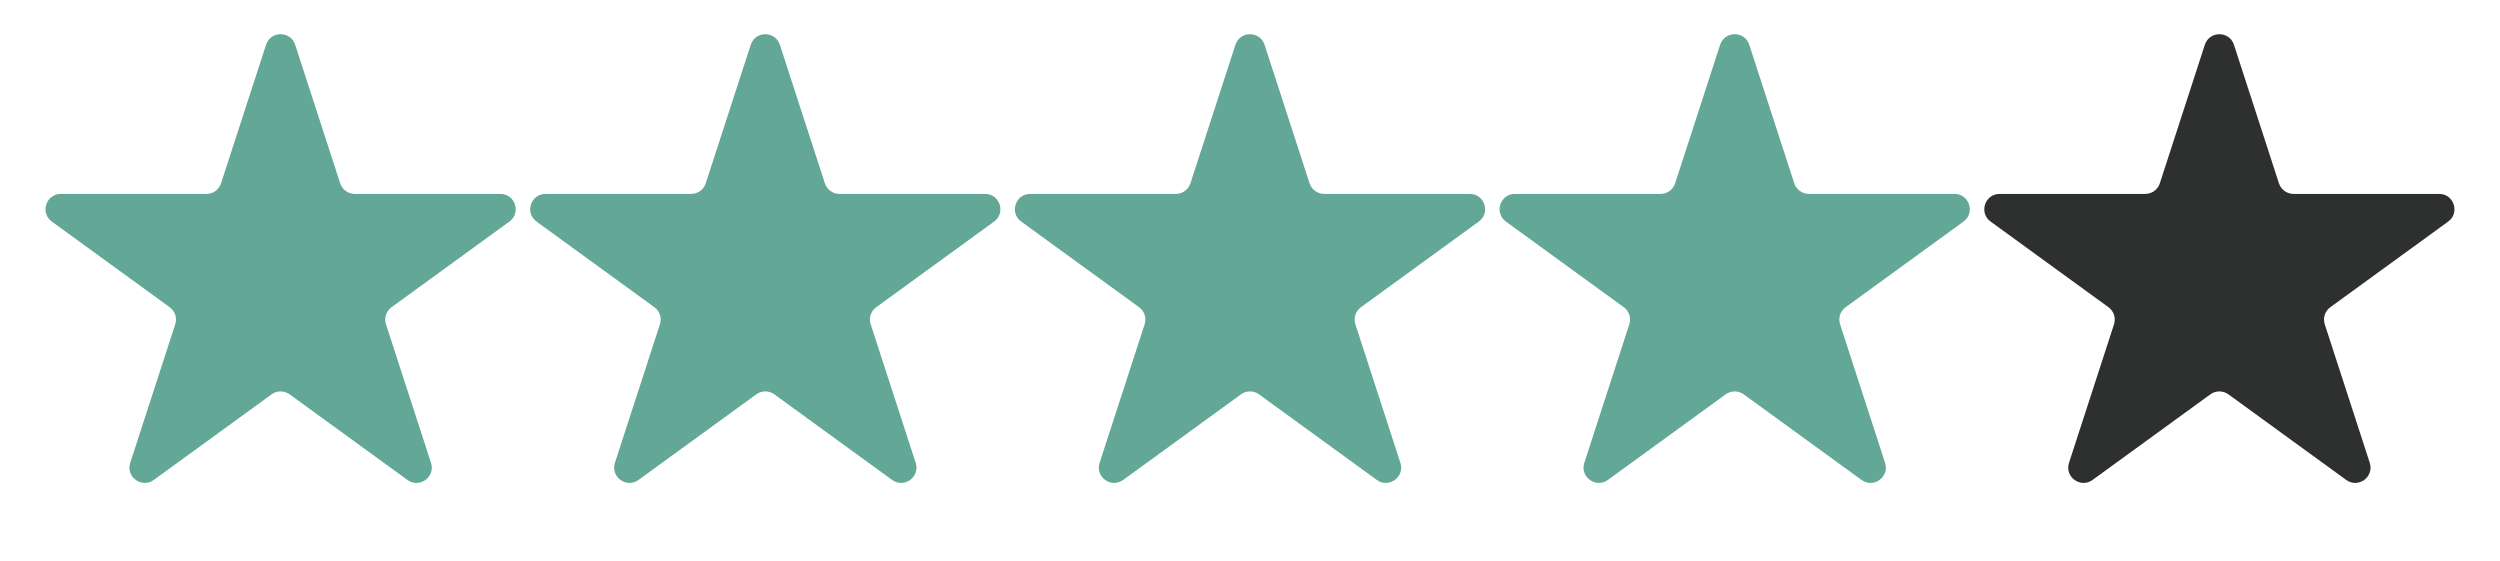
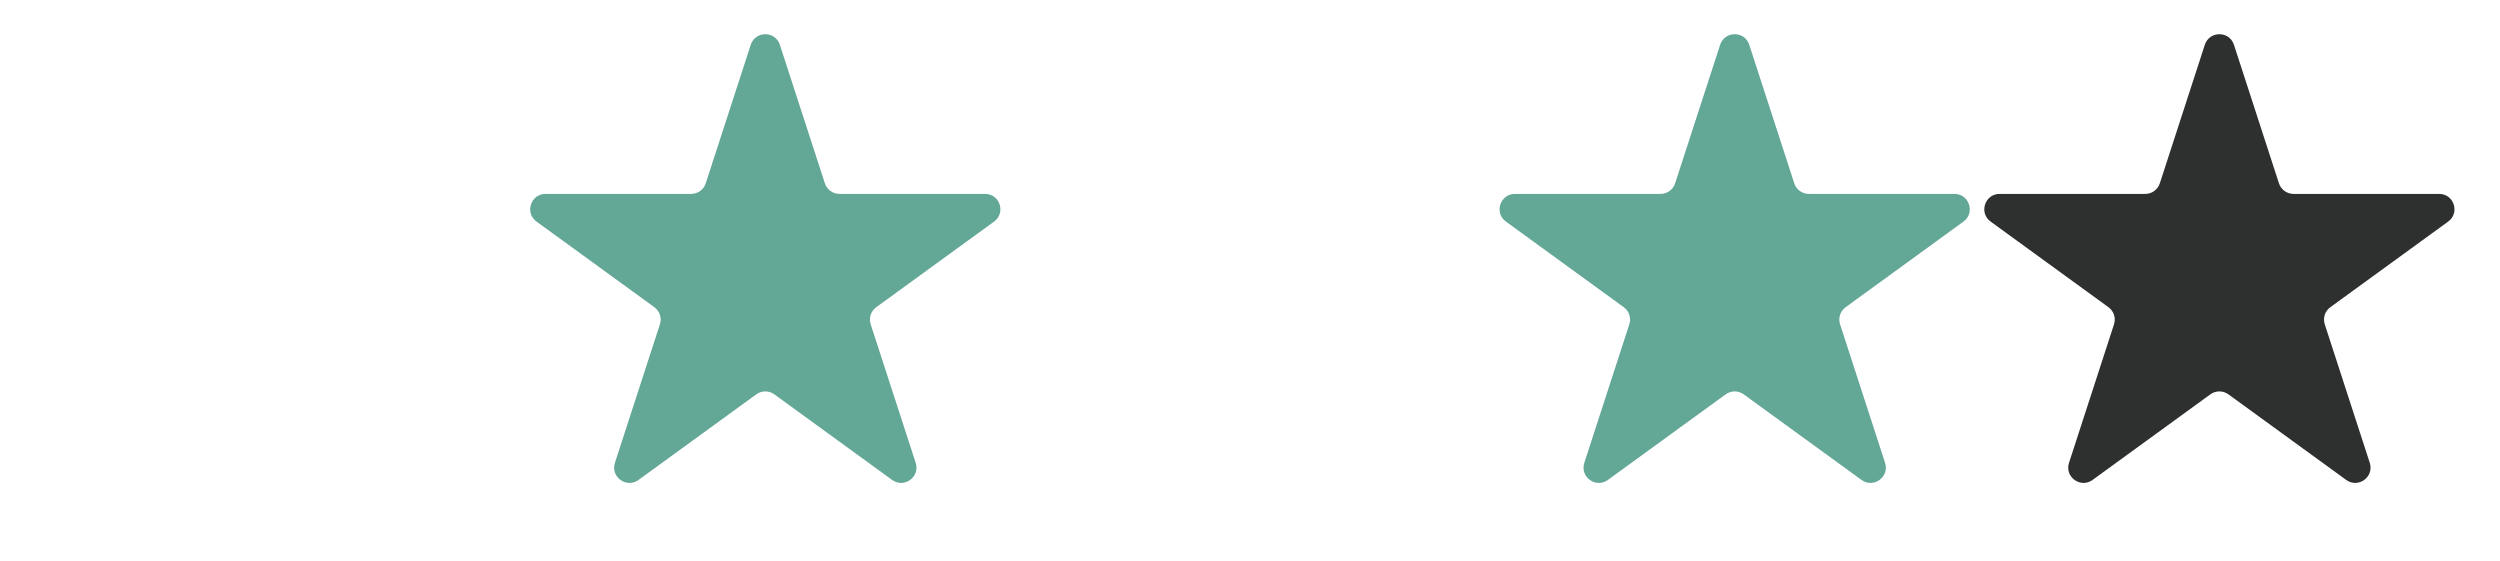
<svg xmlns="http://www.w3.org/2000/svg" width="98" height="22" viewBox="0 0 98 22" fill="none">
-   <path d="M10.429 1.756C10.609 1.203 11.391 1.203 11.571 1.756L13.335 7.186C13.415 7.433 13.646 7.601 13.906 7.601H19.615C20.196 7.601 20.438 8.345 19.968 8.686L15.349 12.042C15.138 12.195 15.05 12.466 15.131 12.713L16.895 18.143C17.075 18.696 16.442 19.155 15.972 18.814L11.353 15.458C11.142 15.305 10.858 15.305 10.647 15.458L6.028 18.814C5.558 19.155 4.925 18.696 5.105 18.143L6.869 12.713C6.95 12.466 6.862 12.195 6.651 12.042L2.032 8.686C1.562 8.345 1.804 7.601 2.385 7.601H8.094C8.354 7.601 8.585 7.433 8.665 7.186L10.429 1.756Z" fill="#63A797" />
  <path d="M29.429 1.756C29.609 1.203 30.391 1.203 30.571 1.756L32.335 7.186C32.415 7.433 32.646 7.601 32.906 7.601H38.615C39.196 7.601 39.438 8.345 38.968 8.686L34.349 12.042C34.138 12.195 34.05 12.466 34.131 12.713L35.895 18.143C36.075 18.696 35.442 19.155 34.972 18.814L30.353 15.458C30.142 15.305 29.858 15.305 29.647 15.458L25.028 18.814C24.558 19.155 23.925 18.696 24.105 18.143L25.869 12.713C25.95 12.466 25.862 12.195 25.651 12.042L21.032 8.686C20.562 8.345 20.804 7.601 21.385 7.601H27.094C27.354 7.601 27.585 7.433 27.665 7.186L29.429 1.756Z" fill="#63A797" />
-   <path d="M48.429 1.756C48.609 1.203 49.391 1.203 49.571 1.756L51.335 7.186C51.415 7.433 51.646 7.601 51.906 7.601H57.615C58.196 7.601 58.438 8.345 57.968 8.686L53.349 12.042C53.138 12.195 53.05 12.466 53.131 12.713L54.895 18.143C55.075 18.696 54.442 19.155 53.972 18.814L49.353 15.458C49.142 15.305 48.858 15.305 48.647 15.458L44.028 18.814C43.558 19.155 42.925 18.696 43.105 18.143L44.869 12.713C44.95 12.466 44.862 12.195 44.651 12.042L40.032 8.686C39.562 8.345 39.804 7.601 40.385 7.601H46.094C46.354 7.601 46.585 7.433 46.665 7.186L48.429 1.756Z" fill="#63A797" />
  <path d="M67.429 1.756C67.609 1.203 68.391 1.203 68.571 1.756L70.335 7.186C70.415 7.433 70.646 7.601 70.906 7.601H76.615C77.196 7.601 77.438 8.345 76.968 8.686L72.349 12.042C72.138 12.195 72.05 12.466 72.131 12.713L73.895 18.143C74.075 18.696 73.442 19.155 72.972 18.814L68.353 15.458C68.142 15.305 67.858 15.305 67.647 15.458L63.028 18.814C62.558 19.155 61.925 18.696 62.105 18.143L63.869 12.713C63.95 12.466 63.862 12.195 63.651 12.042L59.032 8.686C58.562 8.345 58.804 7.601 59.385 7.601H65.094C65.354 7.601 65.585 7.433 65.665 7.186L67.429 1.756Z" fill="#63A797" />
  <path d="M86.429 1.756C86.609 1.203 87.391 1.203 87.571 1.756L89.335 7.186C89.415 7.433 89.646 7.601 89.906 7.601H95.615C96.196 7.601 96.438 8.345 95.968 8.686L91.349 12.042C91.138 12.195 91.05 12.466 91.131 12.713L92.895 18.143C93.075 18.696 92.442 19.155 91.972 18.814L87.353 15.458C87.142 15.305 86.858 15.305 86.647 15.458L82.028 18.814C81.558 19.155 80.925 18.696 81.105 18.143L82.869 12.713C82.95 12.466 82.862 12.195 82.651 12.042L78.032 8.686C77.562 8.345 77.804 7.601 78.385 7.601H84.094C84.354 7.601 84.585 7.433 84.665 7.186L86.429 1.756Z" fill="#2E302F" />
</svg>